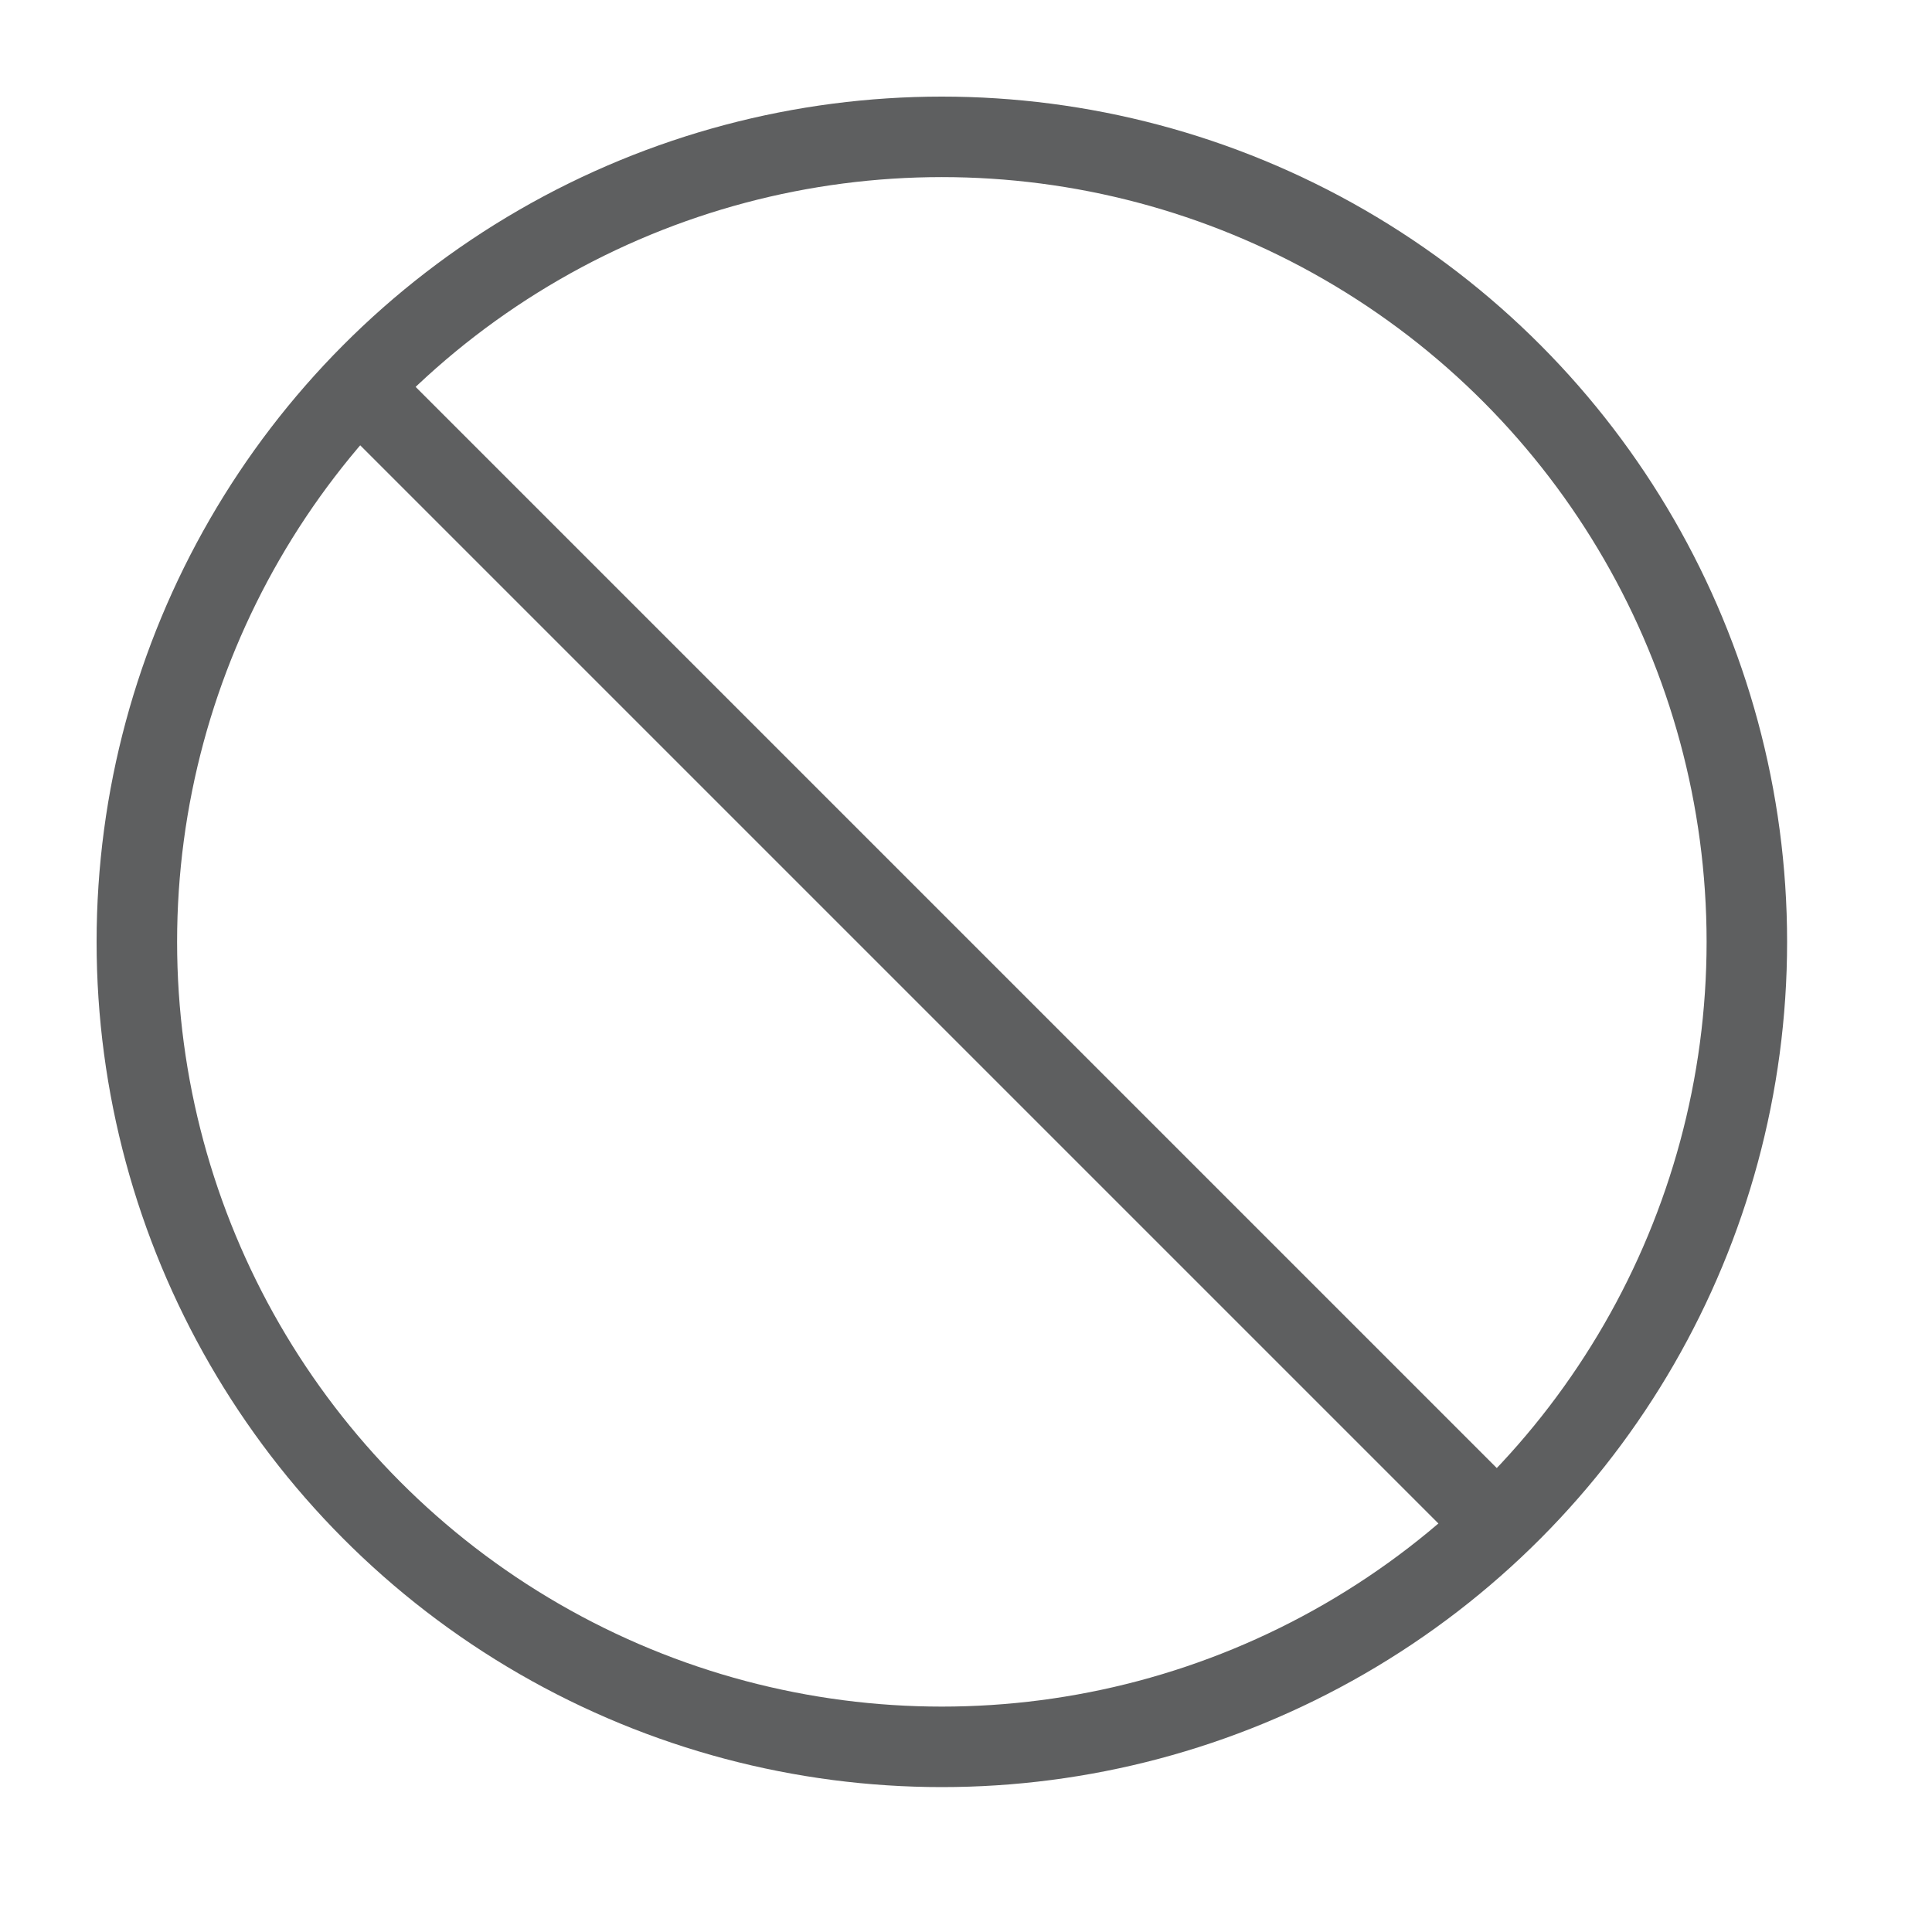
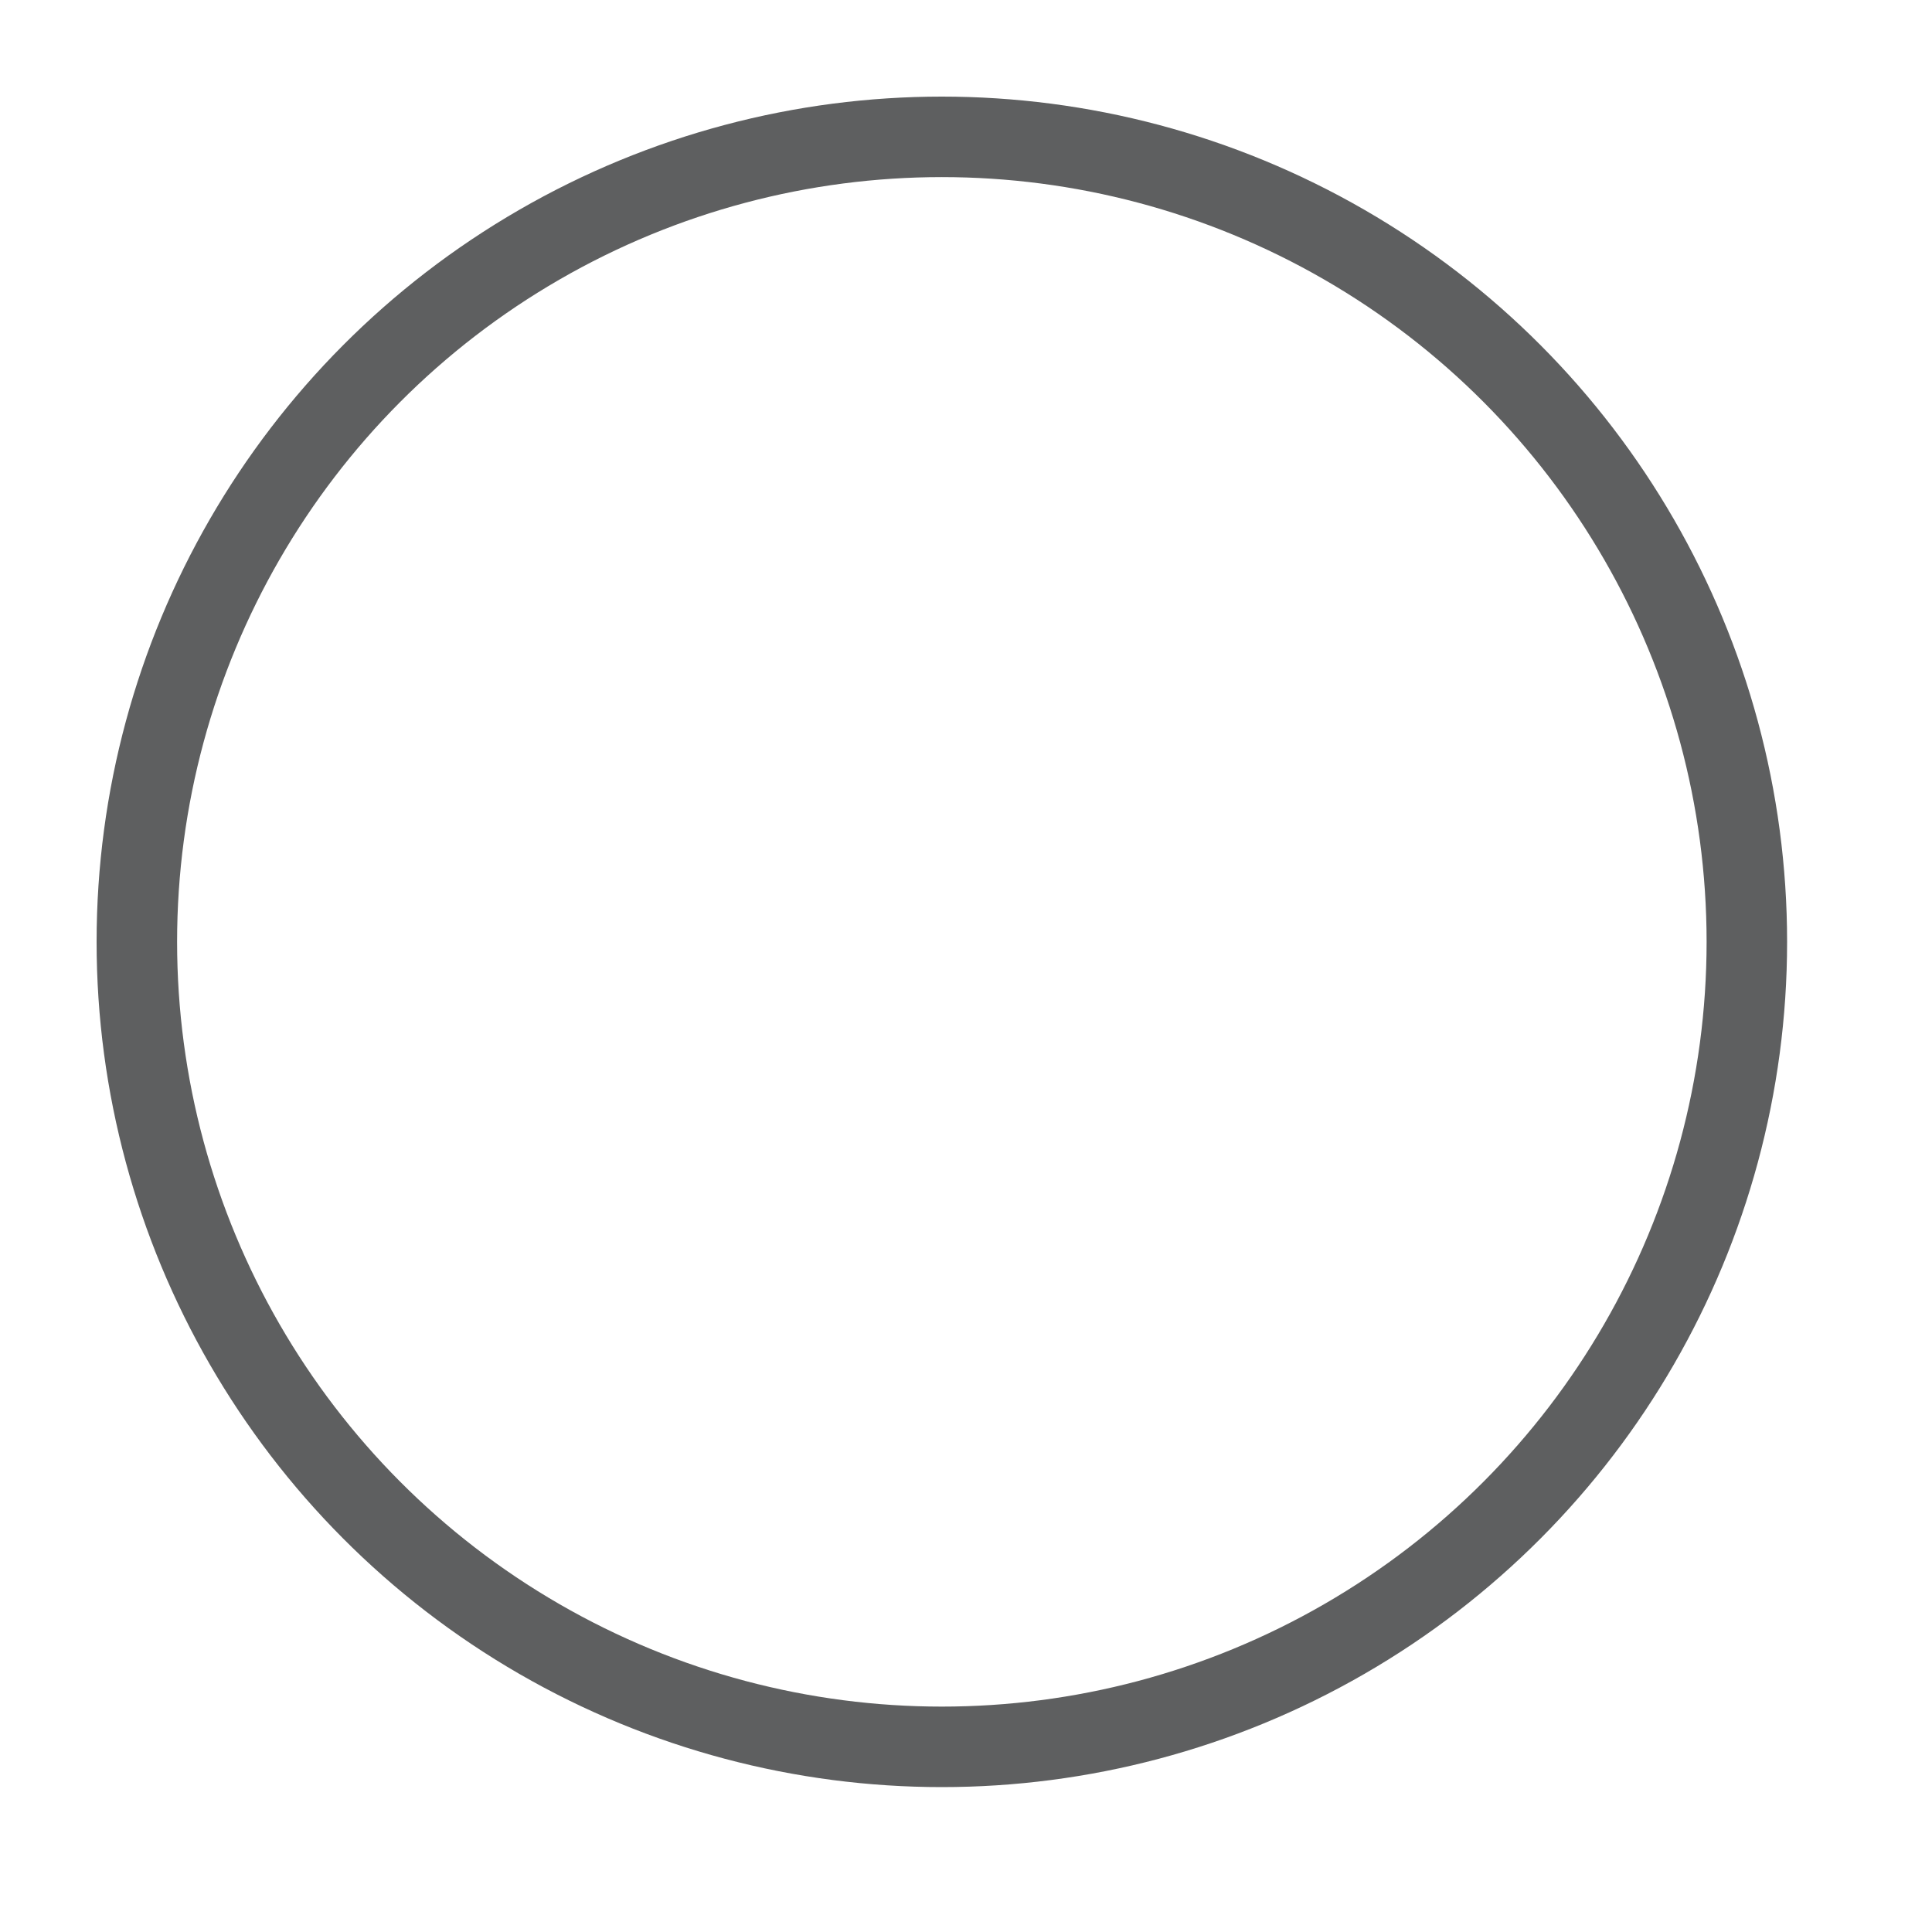
<svg xmlns="http://www.w3.org/2000/svg" version="1.1" id="图层_1" x="0px" y="0px" viewBox="0 0 48 48" style="enable-background:new 0 0 48 48;" xml:space="preserve">
  <style type="text/css">
	.st0{fill:none;}
	.st1{fill:none;stroke:#5E5F60;stroke-width:2;}
</style>
-   <rect class="st0" width="48" height="48" />
  <g>
    <circle class="st1" cx="23.4" cy="23.4" r="20" />
  </g>
-   <line class="st1" x1="9.1" y1="9.8" x2="37.3" y2="38" />
</svg>